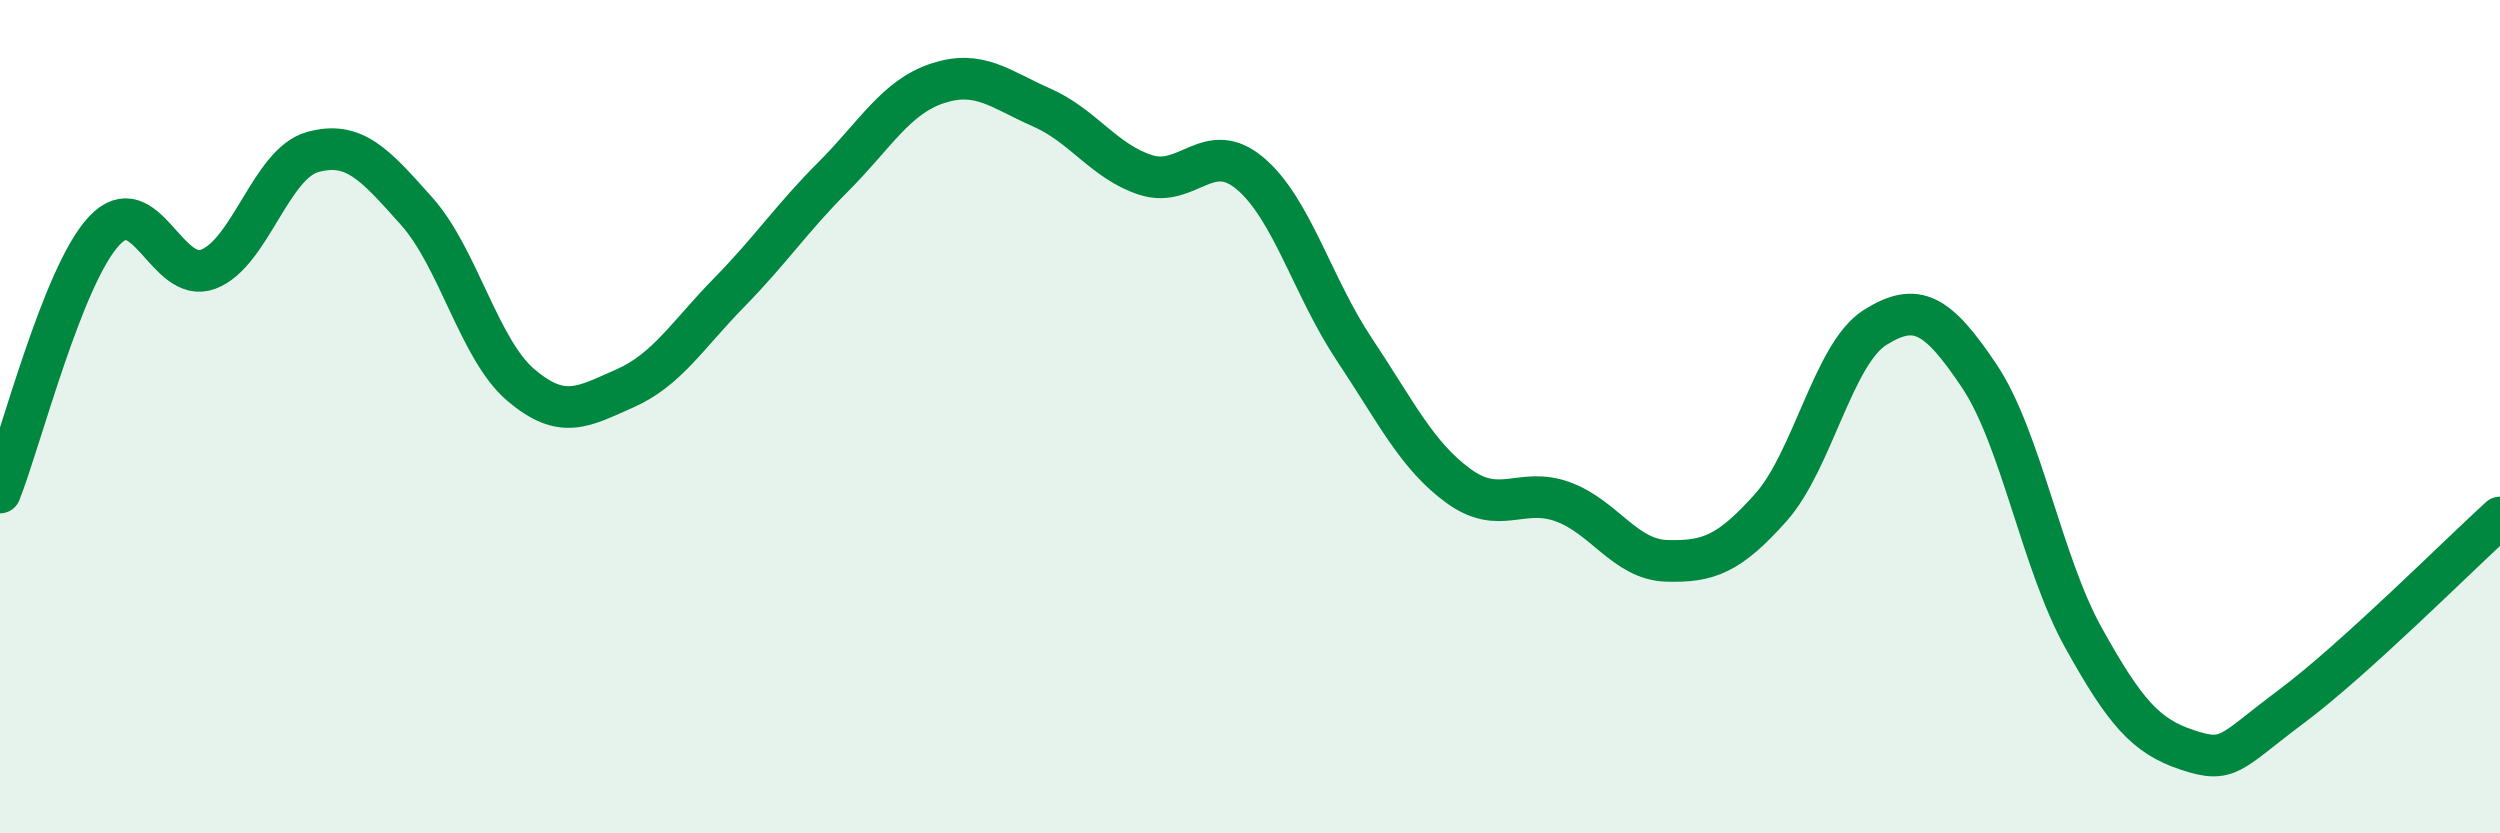
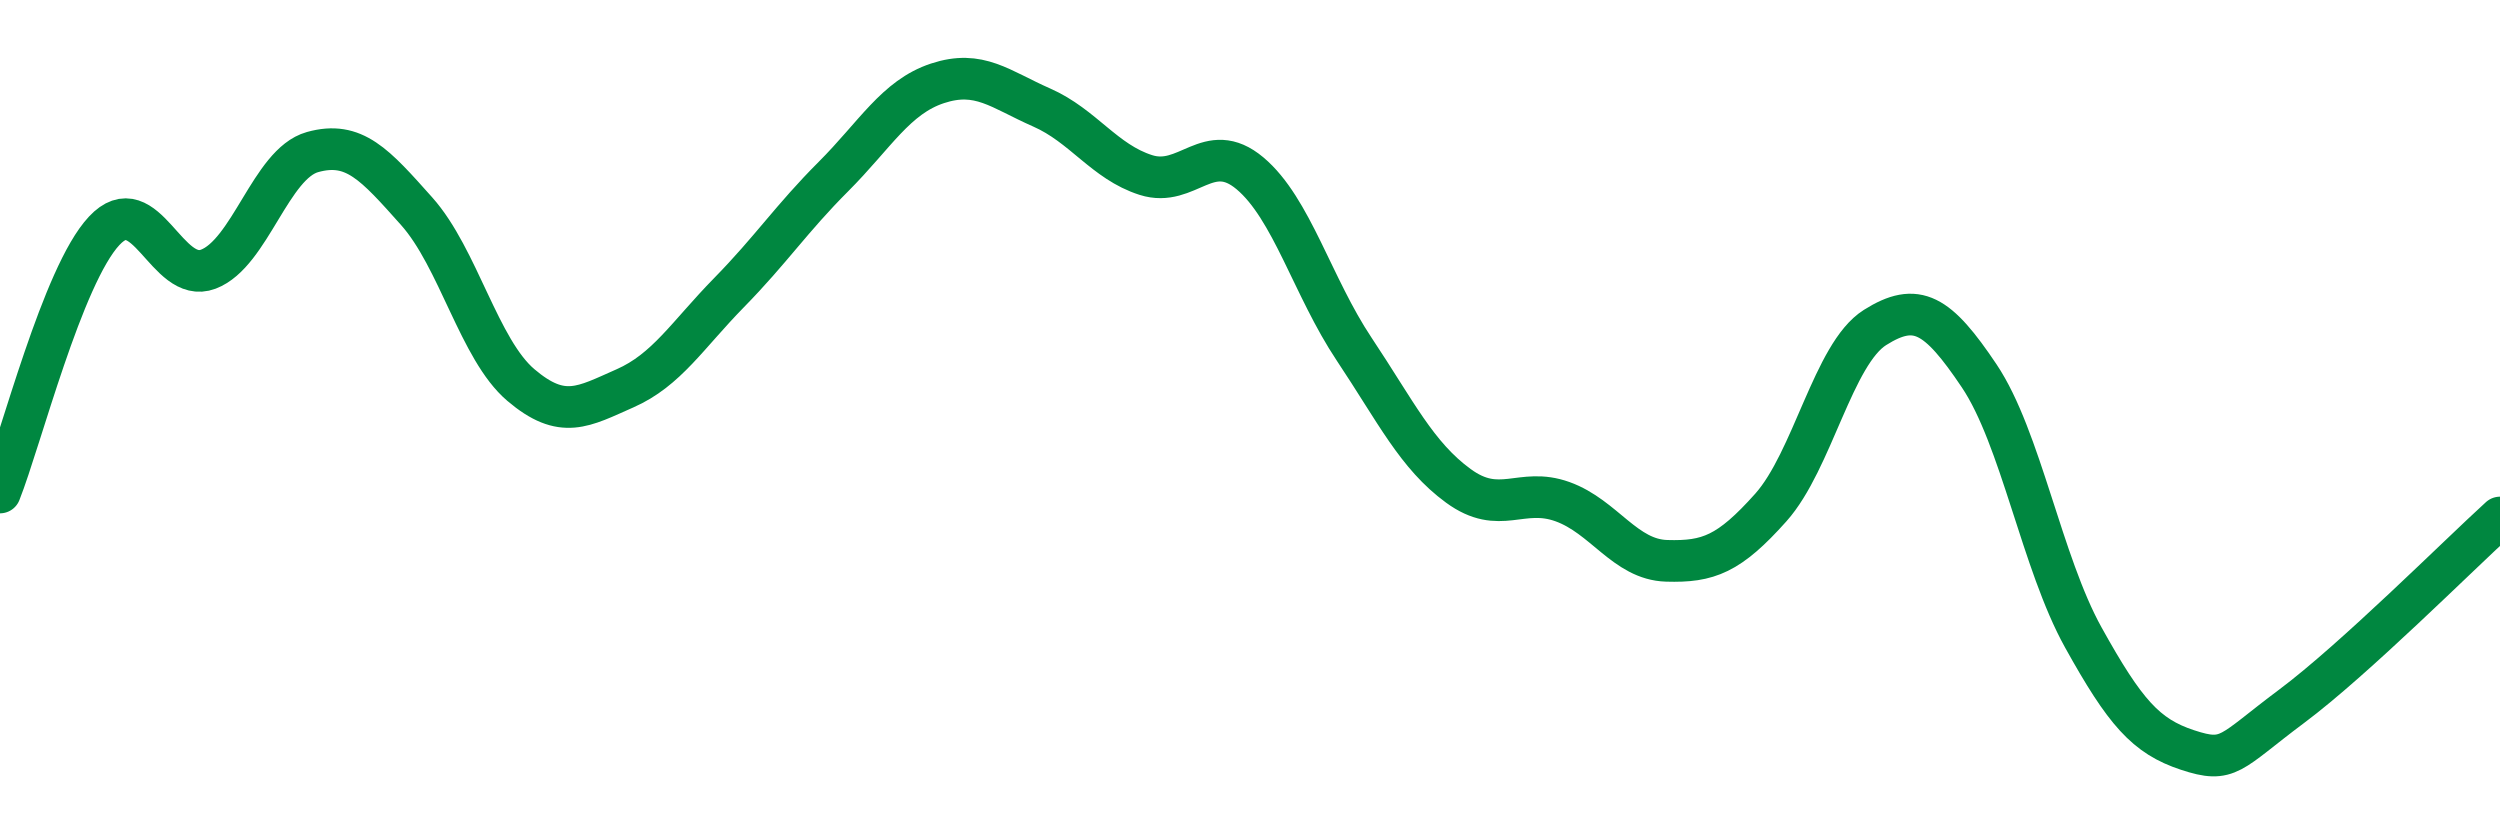
<svg xmlns="http://www.w3.org/2000/svg" width="60" height="20" viewBox="0 0 60 20">
-   <path d="M 0,11.82 C 0.5,10.56 1.5,6.61 2.5,5.54 C 3.5,4.47 4,6.84 5,6.46 C 6,6.08 6.5,3.93 7.5,3.65 C 8.5,3.37 9,3.95 10,5.07 C 11,6.19 11.5,8.39 12.5,9.24 C 13.5,10.09 14,9.76 15,9.32 C 16,8.88 16.5,8.04 17.5,7.02 C 18.5,6 19,5.24 20,4.24 C 21,3.24 21.5,2.33 22.5,2 C 23.5,1.67 24,2.14 25,2.58 C 26,3.02 26.5,3.88 27.5,4.2 C 28.5,4.52 29,3.32 30,4.16 C 31,5 31.5,6.88 32.5,8.38 C 33.5,9.88 34,10.93 35,11.66 C 36,12.39 36.5,11.68 37.5,12.04 C 38.5,12.4 39,13.43 40,13.46 C 41,13.49 41.5,13.3 42.5,12.18 C 43.5,11.06 44,8.49 45,7.86 C 46,7.23 46.5,7.53 47.5,9.02 C 48.5,10.51 49,13.5 50,15.3 C 51,17.1 51.5,17.67 52.5,18 C 53.5,18.33 53.5,18.07 55,16.95 C 56.5,15.83 59,13.33 60,12.42L60 20L0 20Z" fill="#008740" opacity="0.1" stroke-linecap="round" stroke-linejoin="round" />
  <path d="M 0,11.82 C 0.5,10.56 1.5,6.61 2.5,5.54 C 3.5,4.47 4,6.84 5,6.46 C 6,6.08 6.5,3.93 7.5,3.65 C 8.5,3.37 9,3.95 10,5.07 C 11,6.19 11.5,8.39 12.5,9.24 C 13.5,10.09 14,9.76 15,9.32 C 16,8.88 16.5,8.04 17.5,7.02 C 18.5,6 19,5.24 20,4.24 C 21,3.24 21.5,2.33 22.5,2 C 23.5,1.67 24,2.14 25,2.58 C 26,3.02 26.5,3.88 27.5,4.2 C 28.5,4.52 29,3.32 30,4.16 C 31,5 31.5,6.88 32.5,8.38 C 33.5,9.88 34,10.93 35,11.66 C 36,12.39 36.5,11.68 37.5,12.04 C 38.5,12.4 39,13.43 40,13.46 C 41,13.49 41.5,13.3 42.5,12.18 C 43.5,11.06 44,8.49 45,7.86 C 46,7.23 46.5,7.53 47.5,9.02 C 48.5,10.51 49,13.5 50,15.3 C 51,17.1 51.5,17.67 52.5,18 C 53.5,18.33 53.5,18.07 55,16.95 C 56.5,15.83 59,13.33 60,12.42" stroke="#008740" stroke-width="1" fill="none" stroke-linecap="round" stroke-linejoin="round" />
</svg>